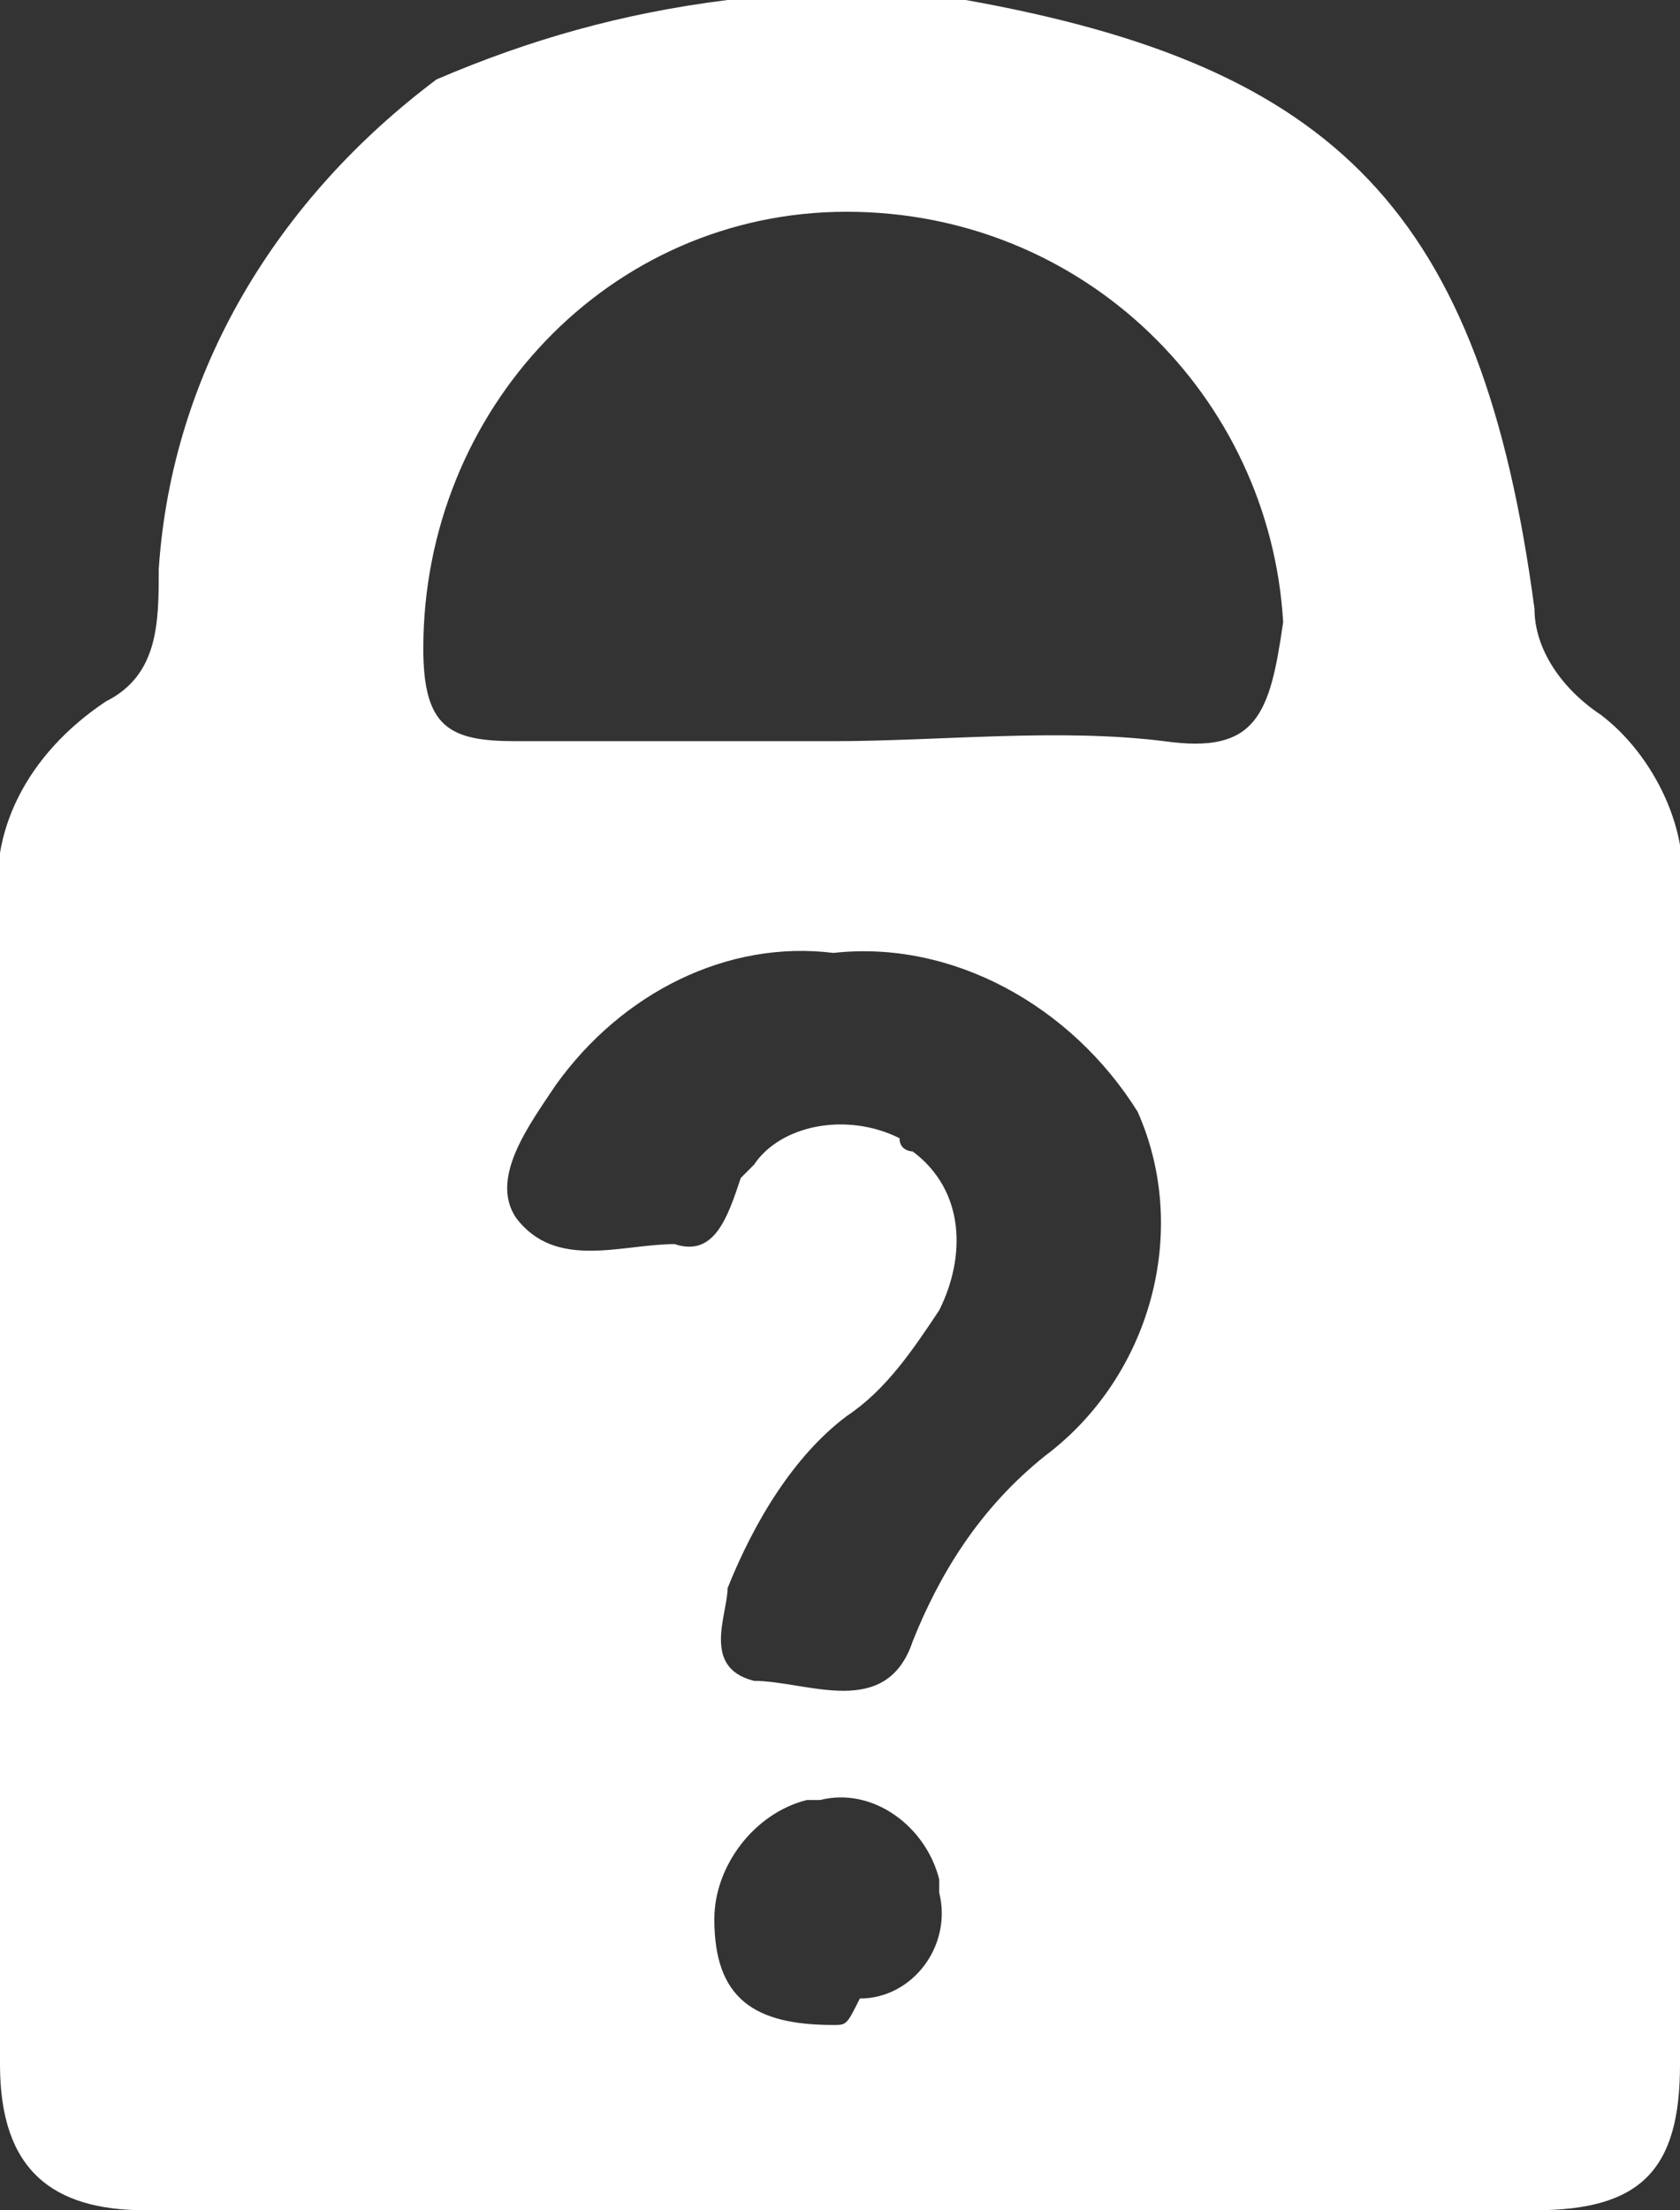
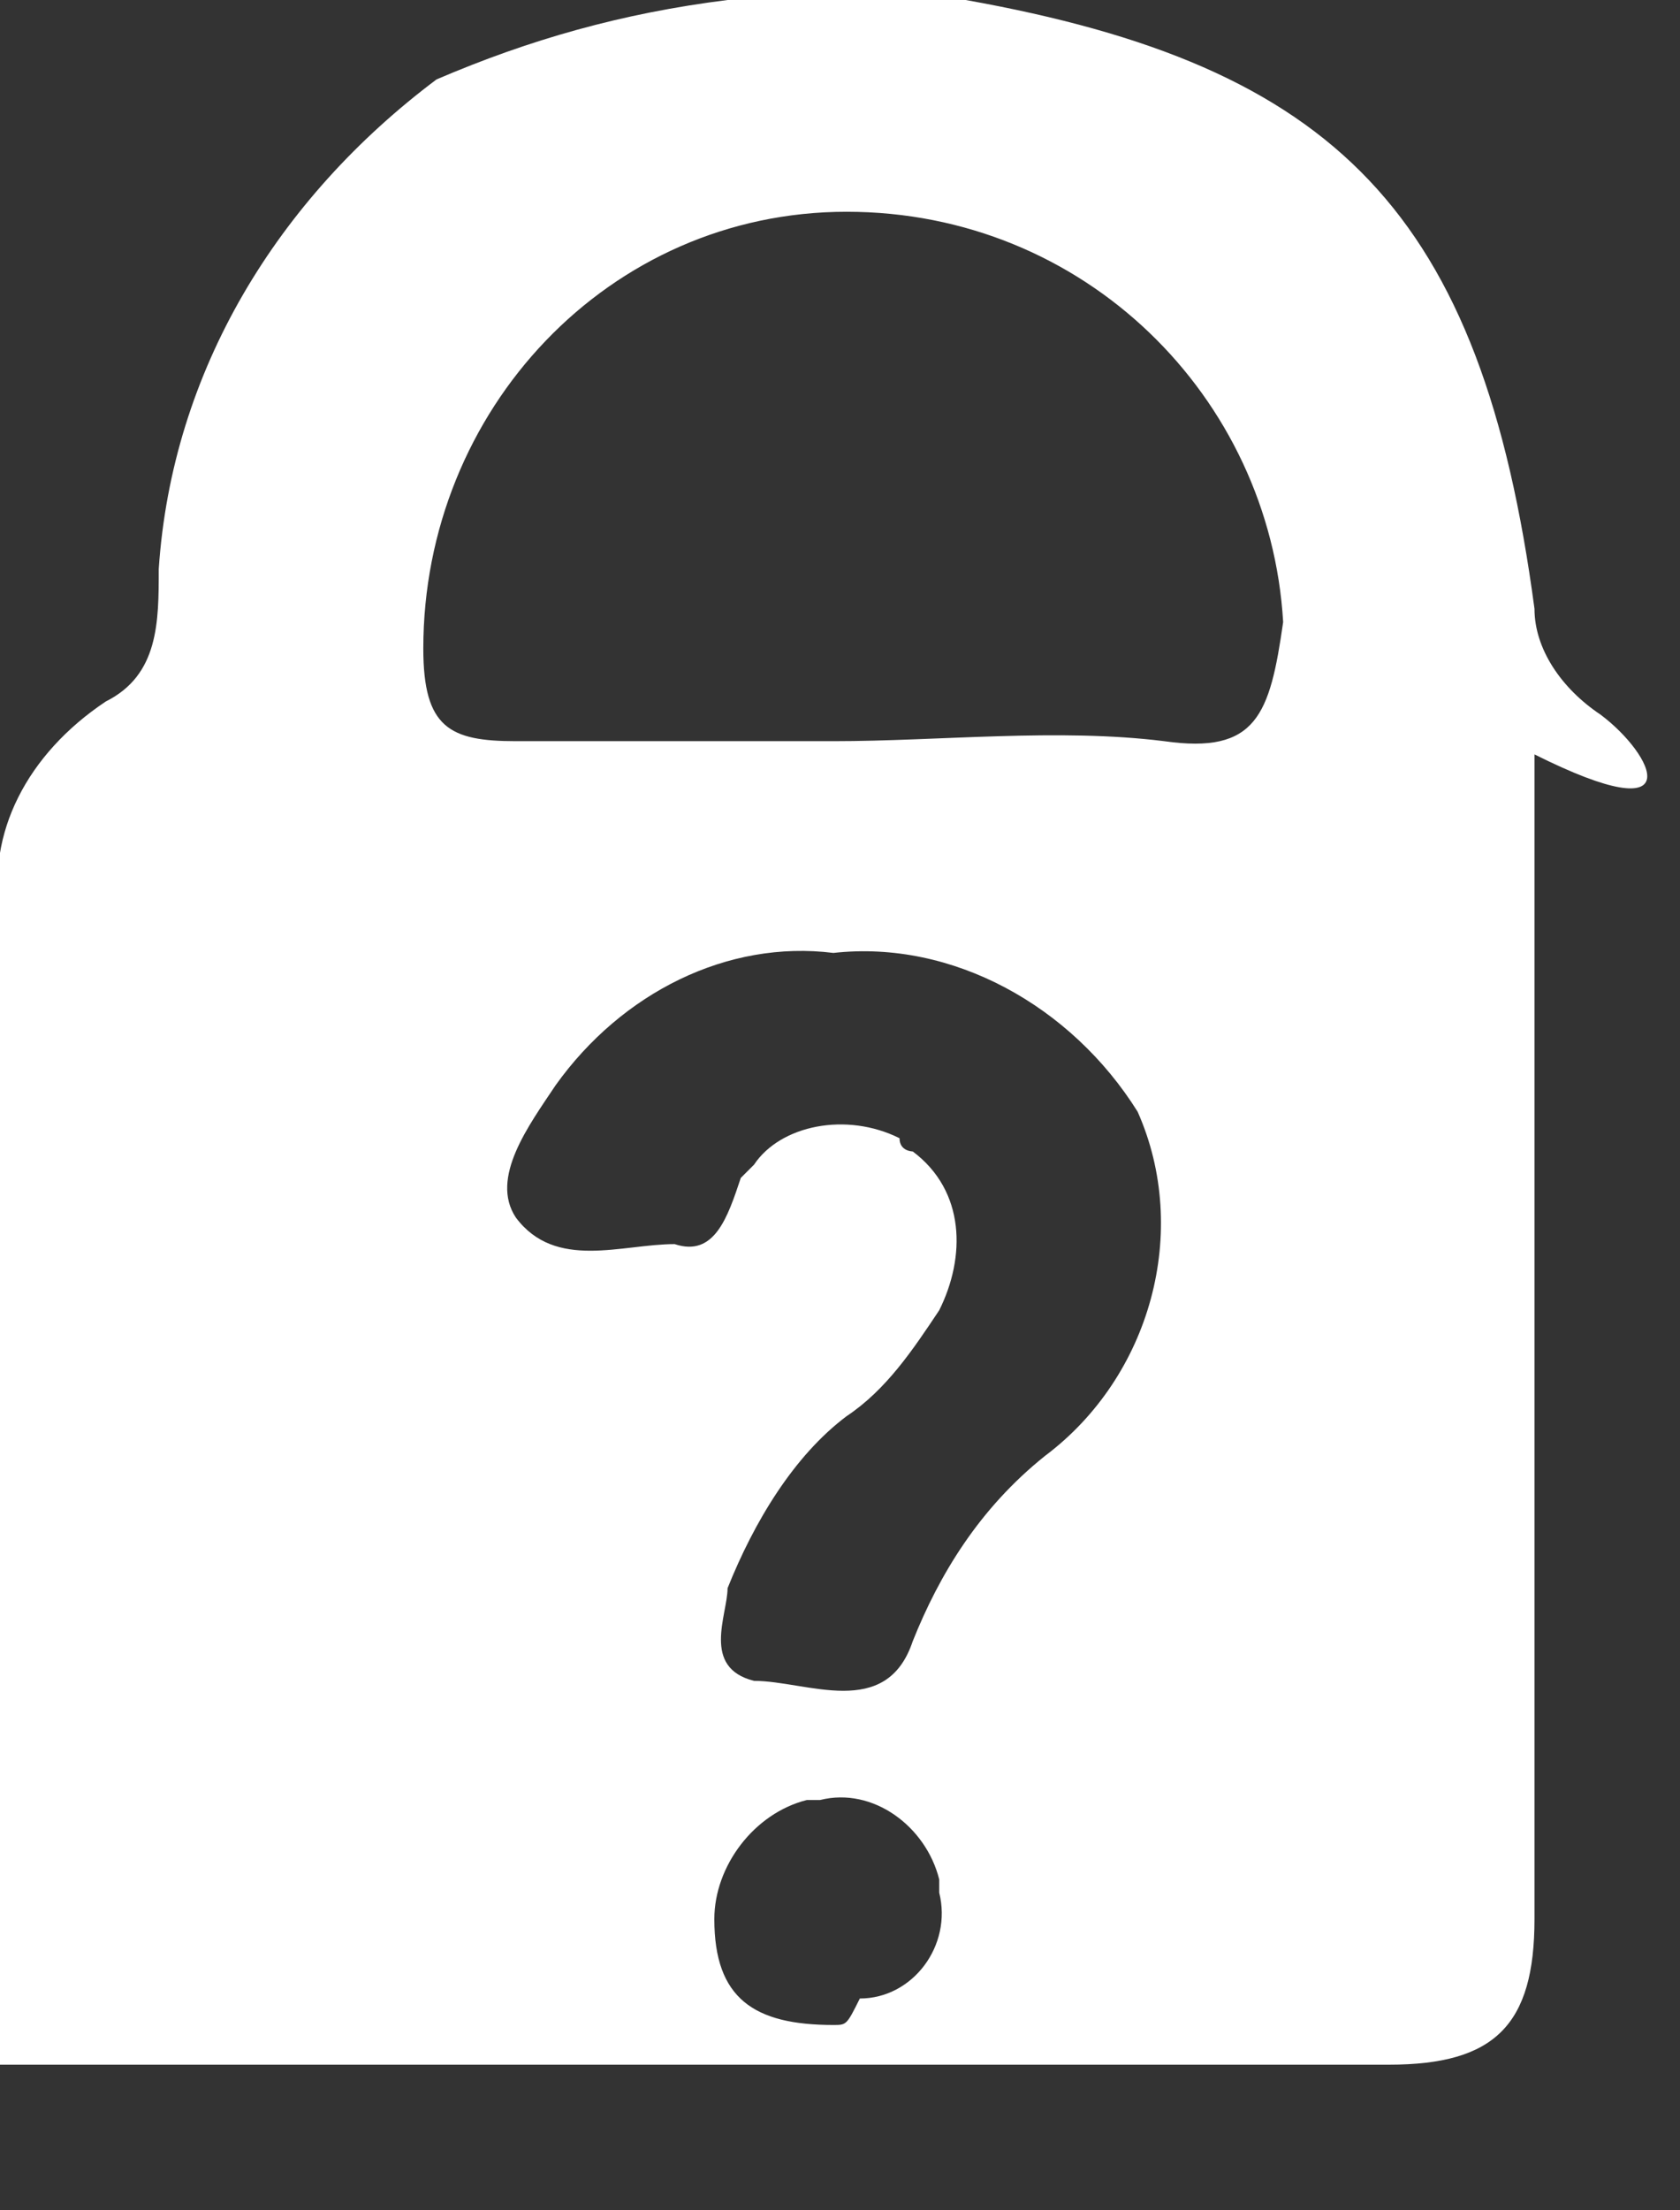
<svg xmlns="http://www.w3.org/2000/svg" version="1.1" id="Layer_1" x="0px" y="0px" viewBox="0 0 12.7 16.7" style="enable-background:new 0 0 12.7 16.7;" xml:space="preserve">
  <rect x="0" y="0" width="12.7" height="16.7" fill="#333333" stroke="none" />
  <style type="text/css">
	.st0{fill:#FFFFFF;}
</style>
  <title>Asset 1</title>
  <g id="Layer_2">
    <g id="Layer_1-2">
-       <path class="st0" d="M12.1,5.4c-0.3-0.2-0.5-0.5-0.5-0.8c-0.4-3-1.5-4.1-4.3-4.6H5.5C4.7,0.1,4,0.3,3.3,0.6    c-1.2,0.9-2,2.2-2.1,3.7c0,0.4,0,0.8-0.4,1C0.2,5.7-0.1,6.3,0,6.9c0,2.9,0,5.8,0,8.7c0,0.8,0.4,1.1,1.1,1.1c3.5,0,7,0,10.5,0    c0.8,0,1.1-0.3,1.1-1.1c0-2.9,0-5.8,0-8.8C12.8,6.3,12.5,5.7,12.1,5.4z M6.3,15.3c-0.6,0-0.9-0.2-0.9-0.8c0-0.4,0.3-0.8,0.7-0.9    c0,0,0.1,0,0.1,0c0.4-0.1,0.8,0.2,0.9,0.6c0,0,0,0.1,0,0.1c0.1,0.4-0.2,0.8-0.6,0.8C6.4,15.3,6.4,15.3,6.3,15.3z M7.9,11    c-0.5,0.4-0.8,0.9-1,1.4c-0.2,0.6-0.8,0.3-1.2,0.3c-0.4-0.1-0.2-0.5-0.2-0.7C5.7,11.5,6,11,6.4,10.7c0.3-0.2,0.5-0.5,0.7-0.8    C7.3,9.5,7.3,9,6.9,8.7c0,0-0.1,0-0.1-0.1C6.4,8.4,5.9,8.5,5.7,8.8c0,0-0.1,0.1-0.1,0.1C5.5,9.2,5.4,9.5,5.1,9.4    c-0.4,0-0.9,0.2-1.2-0.2C3.7,8.9,4,8.5,4.2,8.2c0.5-0.7,1.3-1.1,2.1-1c0.9-0.1,1.8,0.4,2.3,1.2C9,9.3,8.7,10.4,7.9,11z M8.8,5.6    c-0.8-0.1-1.7,0-2.5,0c-0.8,0-1.6,0-2.4,0c-0.5,0-0.7-0.1-0.7-0.7c0-1.8,1.4-3.3,3.2-3.3c1.8,0,3.2,1.4,3.3,3.1    C9.6,5.4,9.5,5.7,8.8,5.6z" />
+       <path class="st0" d="M12.1,5.4c-0.3-0.2-0.5-0.5-0.5-0.8c-0.4-3-1.5-4.1-4.3-4.6H5.5C4.7,0.1,4,0.3,3.3,0.6    c-1.2,0.9-2,2.2-2.1,3.7c0,0.4,0,0.8-0.4,1C0.2,5.7-0.1,6.3,0,6.9c0,2.9,0,5.8,0,8.7c3.5,0,7,0,10.5,0    c0.8,0,1.1-0.3,1.1-1.1c0-2.9,0-5.8,0-8.8C12.8,6.3,12.5,5.7,12.1,5.4z M6.3,15.3c-0.6,0-0.9-0.2-0.9-0.8c0-0.4,0.3-0.8,0.7-0.9    c0,0,0.1,0,0.1,0c0.4-0.1,0.8,0.2,0.9,0.6c0,0,0,0.1,0,0.1c0.1,0.4-0.2,0.8-0.6,0.8C6.4,15.3,6.4,15.3,6.3,15.3z M7.9,11    c-0.5,0.4-0.8,0.9-1,1.4c-0.2,0.6-0.8,0.3-1.2,0.3c-0.4-0.1-0.2-0.5-0.2-0.7C5.7,11.5,6,11,6.4,10.7c0.3-0.2,0.5-0.5,0.7-0.8    C7.3,9.5,7.3,9,6.9,8.7c0,0-0.1,0-0.1-0.1C6.4,8.4,5.9,8.5,5.7,8.8c0,0-0.1,0.1-0.1,0.1C5.5,9.2,5.4,9.5,5.1,9.4    c-0.4,0-0.9,0.2-1.2-0.2C3.7,8.9,4,8.5,4.2,8.2c0.5-0.7,1.3-1.1,2.1-1c0.9-0.1,1.8,0.4,2.3,1.2C9,9.3,8.7,10.4,7.9,11z M8.8,5.6    c-0.8-0.1-1.7,0-2.5,0c-0.8,0-1.6,0-2.4,0c-0.5,0-0.7-0.1-0.7-0.7c0-1.8,1.4-3.3,3.2-3.3c1.8,0,3.2,1.4,3.3,3.1    C9.6,5.4,9.5,5.7,8.8,5.6z" />
    </g>
  </g>
</svg>